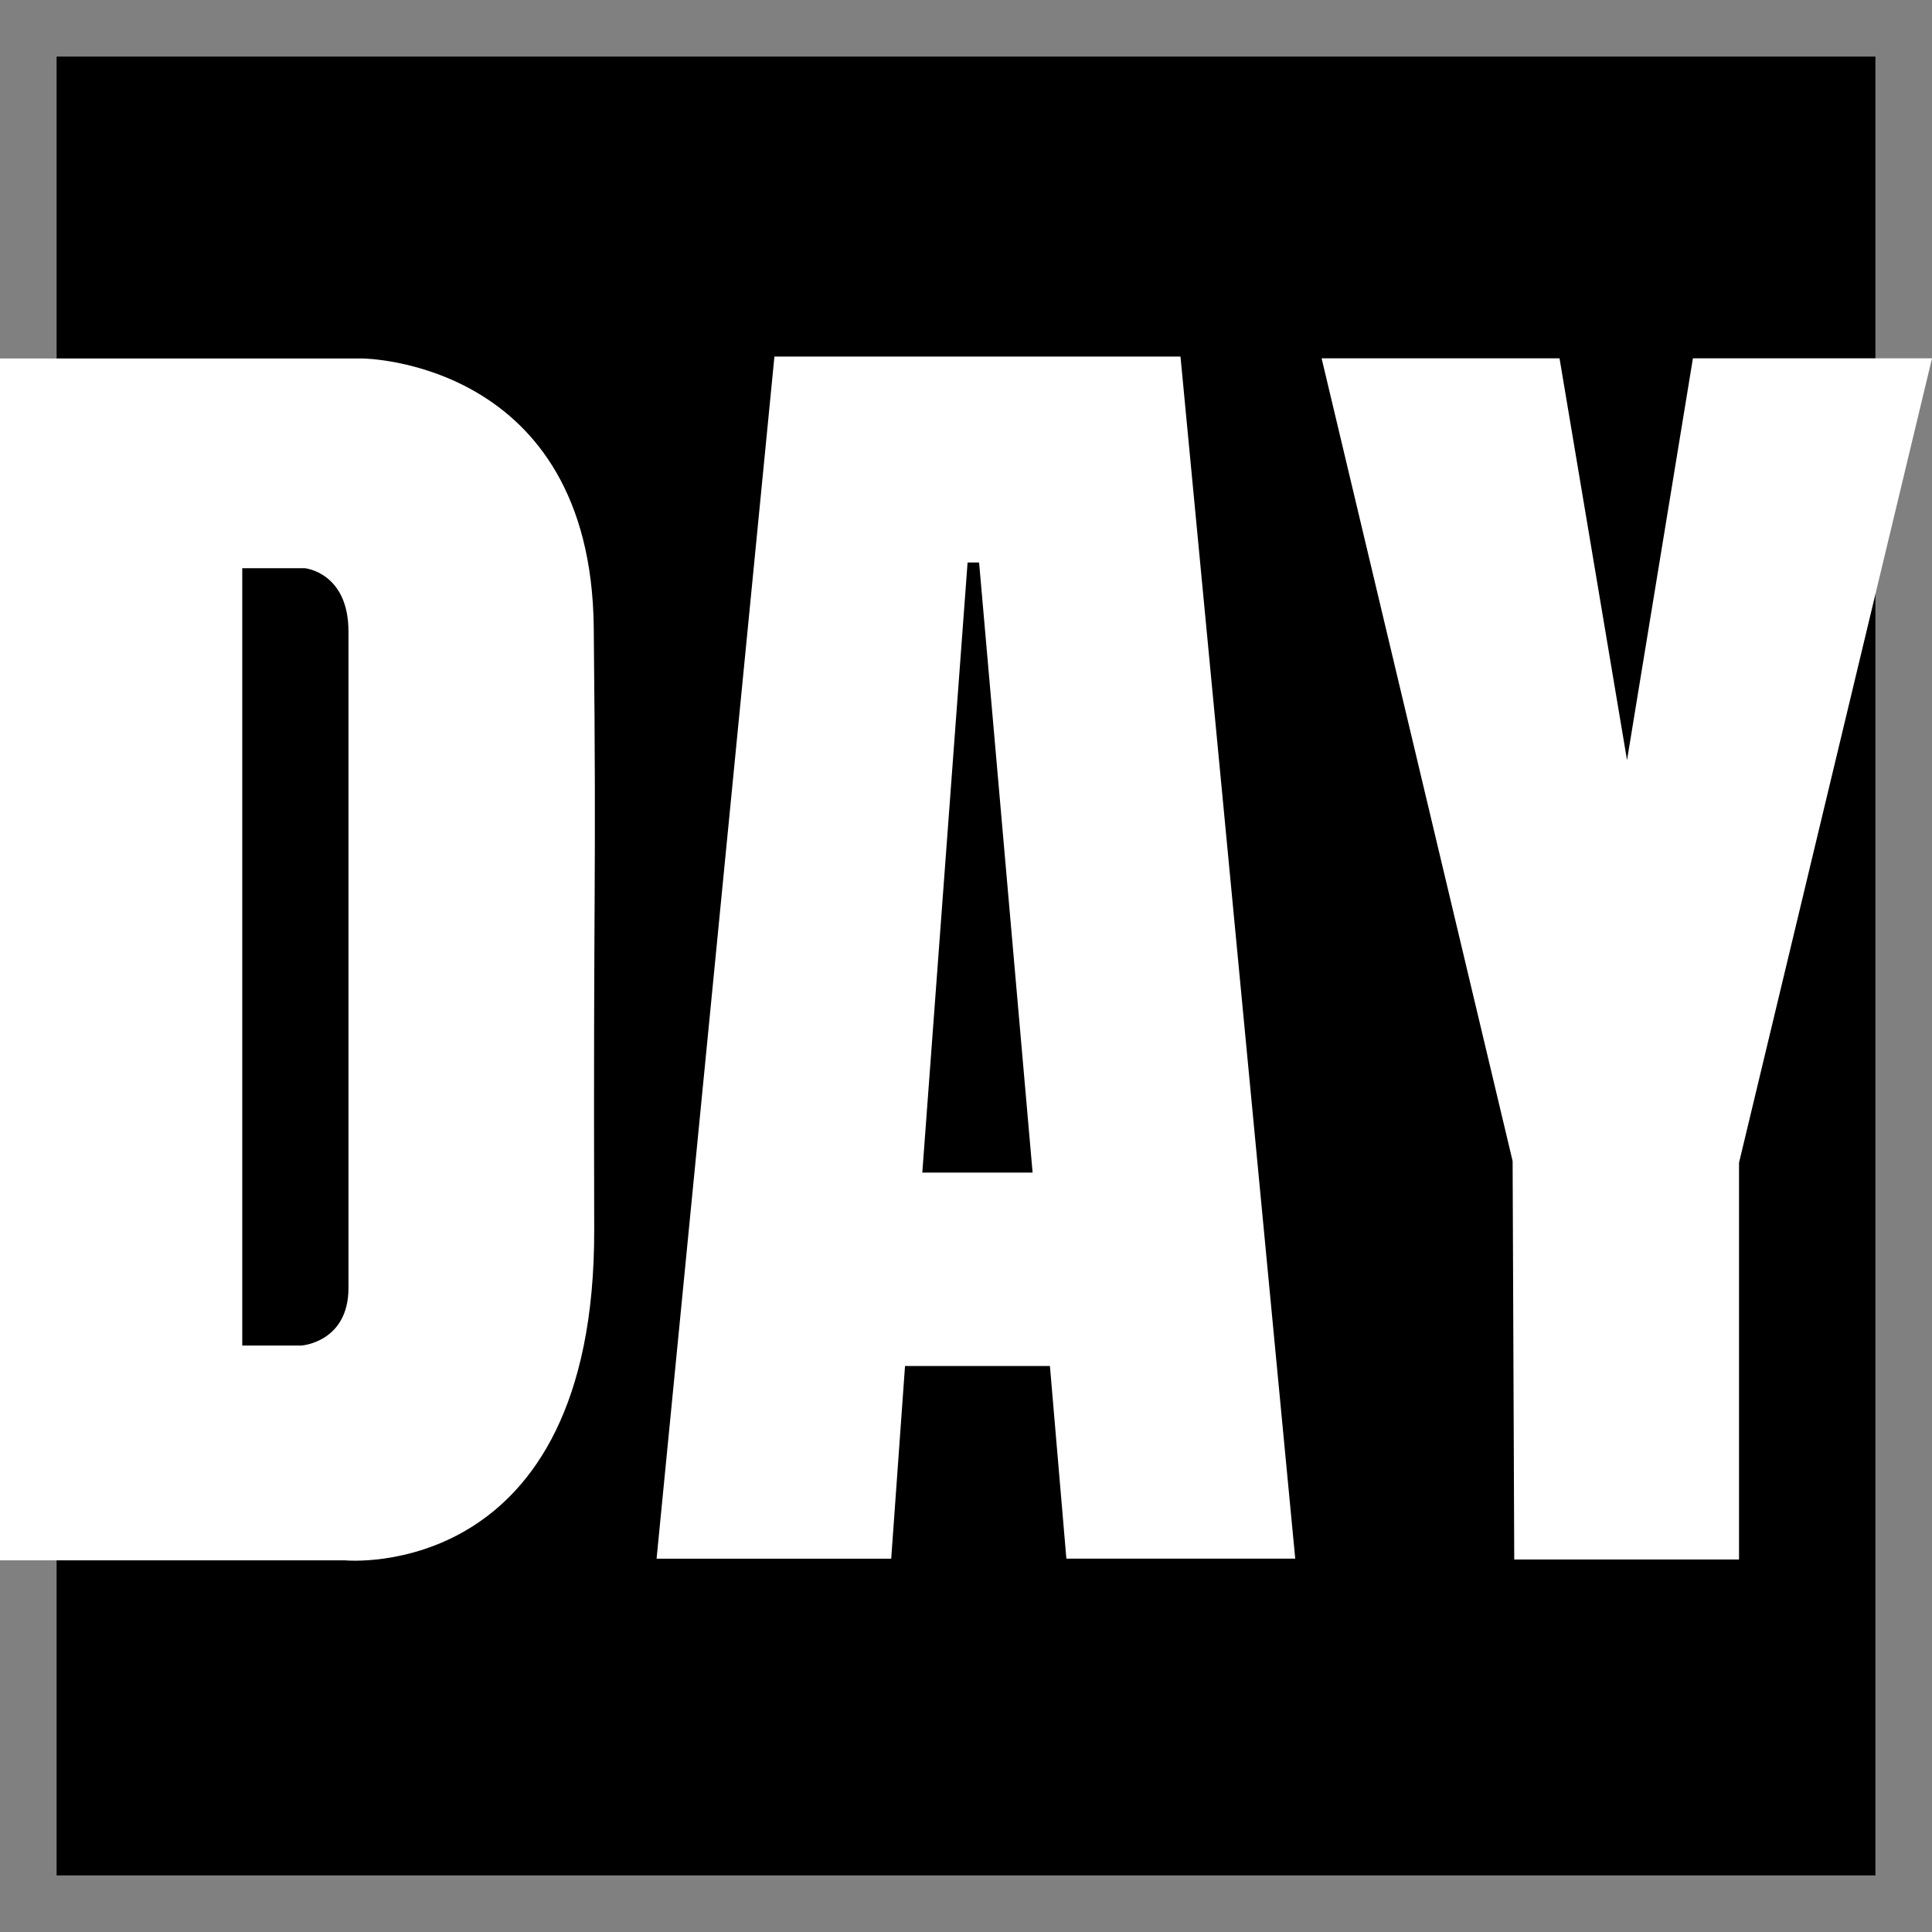
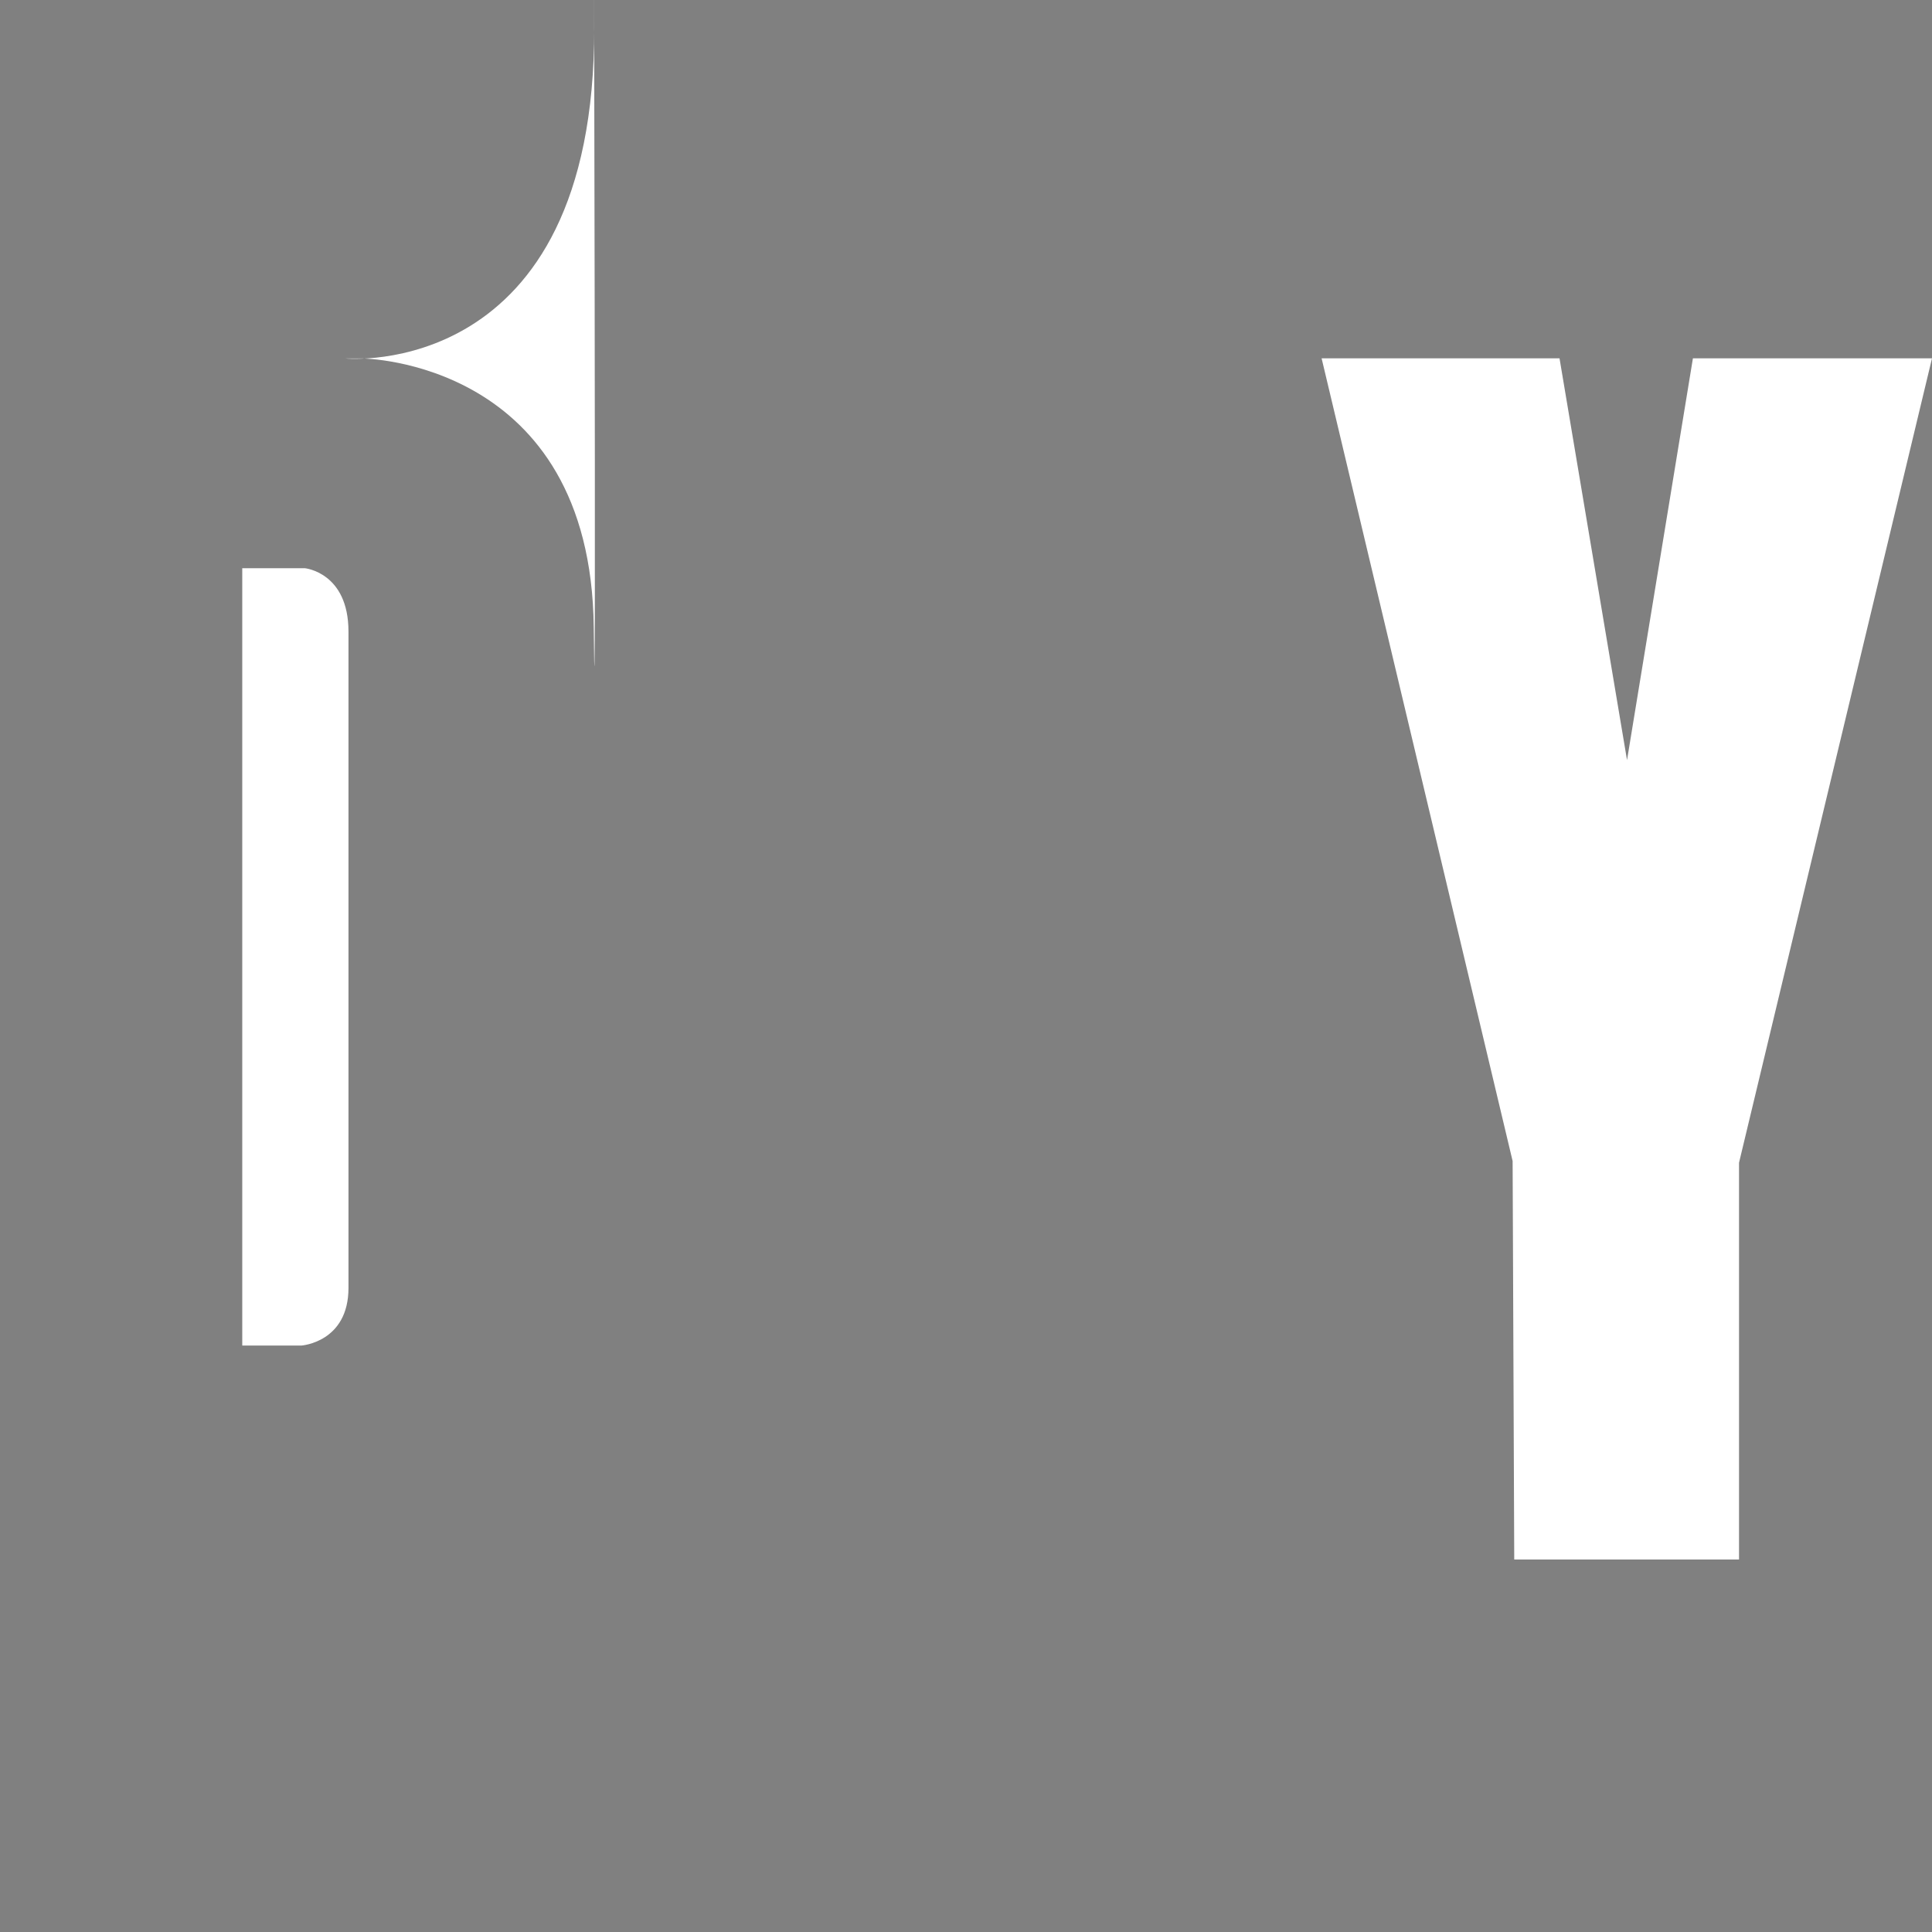
<svg xmlns="http://www.w3.org/2000/svg" id="DAY" viewBox="0 0 512 512">
  <rect x="0" y="0" width="512" height="512" fill="#808080" stroke="none" />
  <defs>
    <style>.cls-1{fill:#fff;}</style>
  </defs>
-   <rect id="Fond" x="15" y="15" width="482" height="482" />
  <g id="Lettres">
-     <path id="D" class="cls-1" d="M157.35,166.31C156.62,95.41,96.05,95,96.05,95H0V413.51H91.47s66.25,6.33,66-87.71S158.08,237.21,157.35,166.31Zm-65,175c0,14.4-12.44,15.27-12.44,15.27H64.2v-206H80.78s11.57,1.09,11.57,16.8Z" />
-     <path id="A" class="cls-1" d="M312.84,94.49H205.23L174,413.07h62.18L239.84,362h38.4l4.36,51.05h60.65ZM244.42,310.75l12-161.68h3.05l14.18,161.68Z" />
+     <path id="D" class="cls-1" d="M157.35,166.31C156.62,95.41,96.05,95,96.05,95H0H91.47s66.25,6.33,66-87.71S158.08,237.21,157.35,166.31Zm-65,175c0,14.4-12.44,15.27-12.44,15.27H64.2v-206H80.78s11.57,1.09,11.57,16.8Z" />
    <polygon id="Y" class="cls-1" points="401.29 413.29 460.86 413.29 460.86 308.13 512 94.96 448.64 94.96 431.18 201.44 413.29 94.96 350.24 94.96 400.86 307.69 401.29 413.29" />
  </g>
</svg>